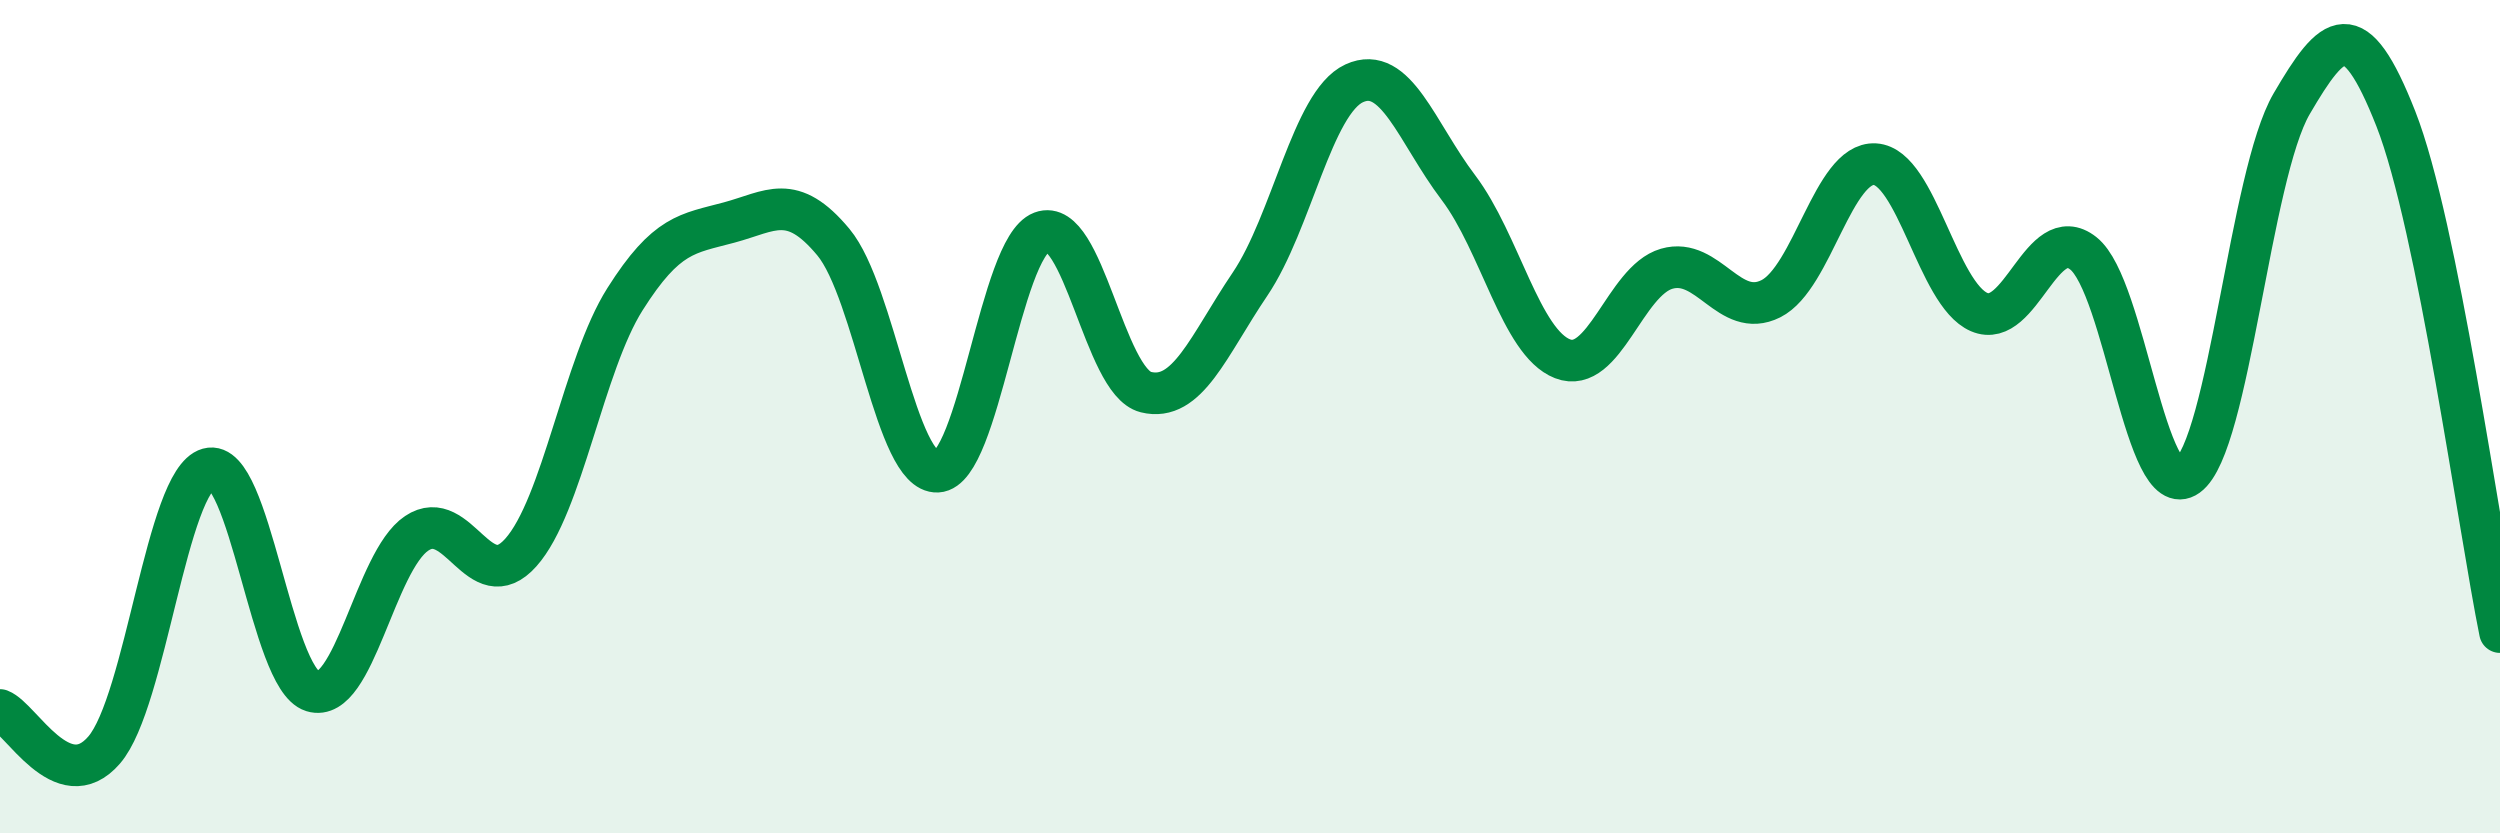
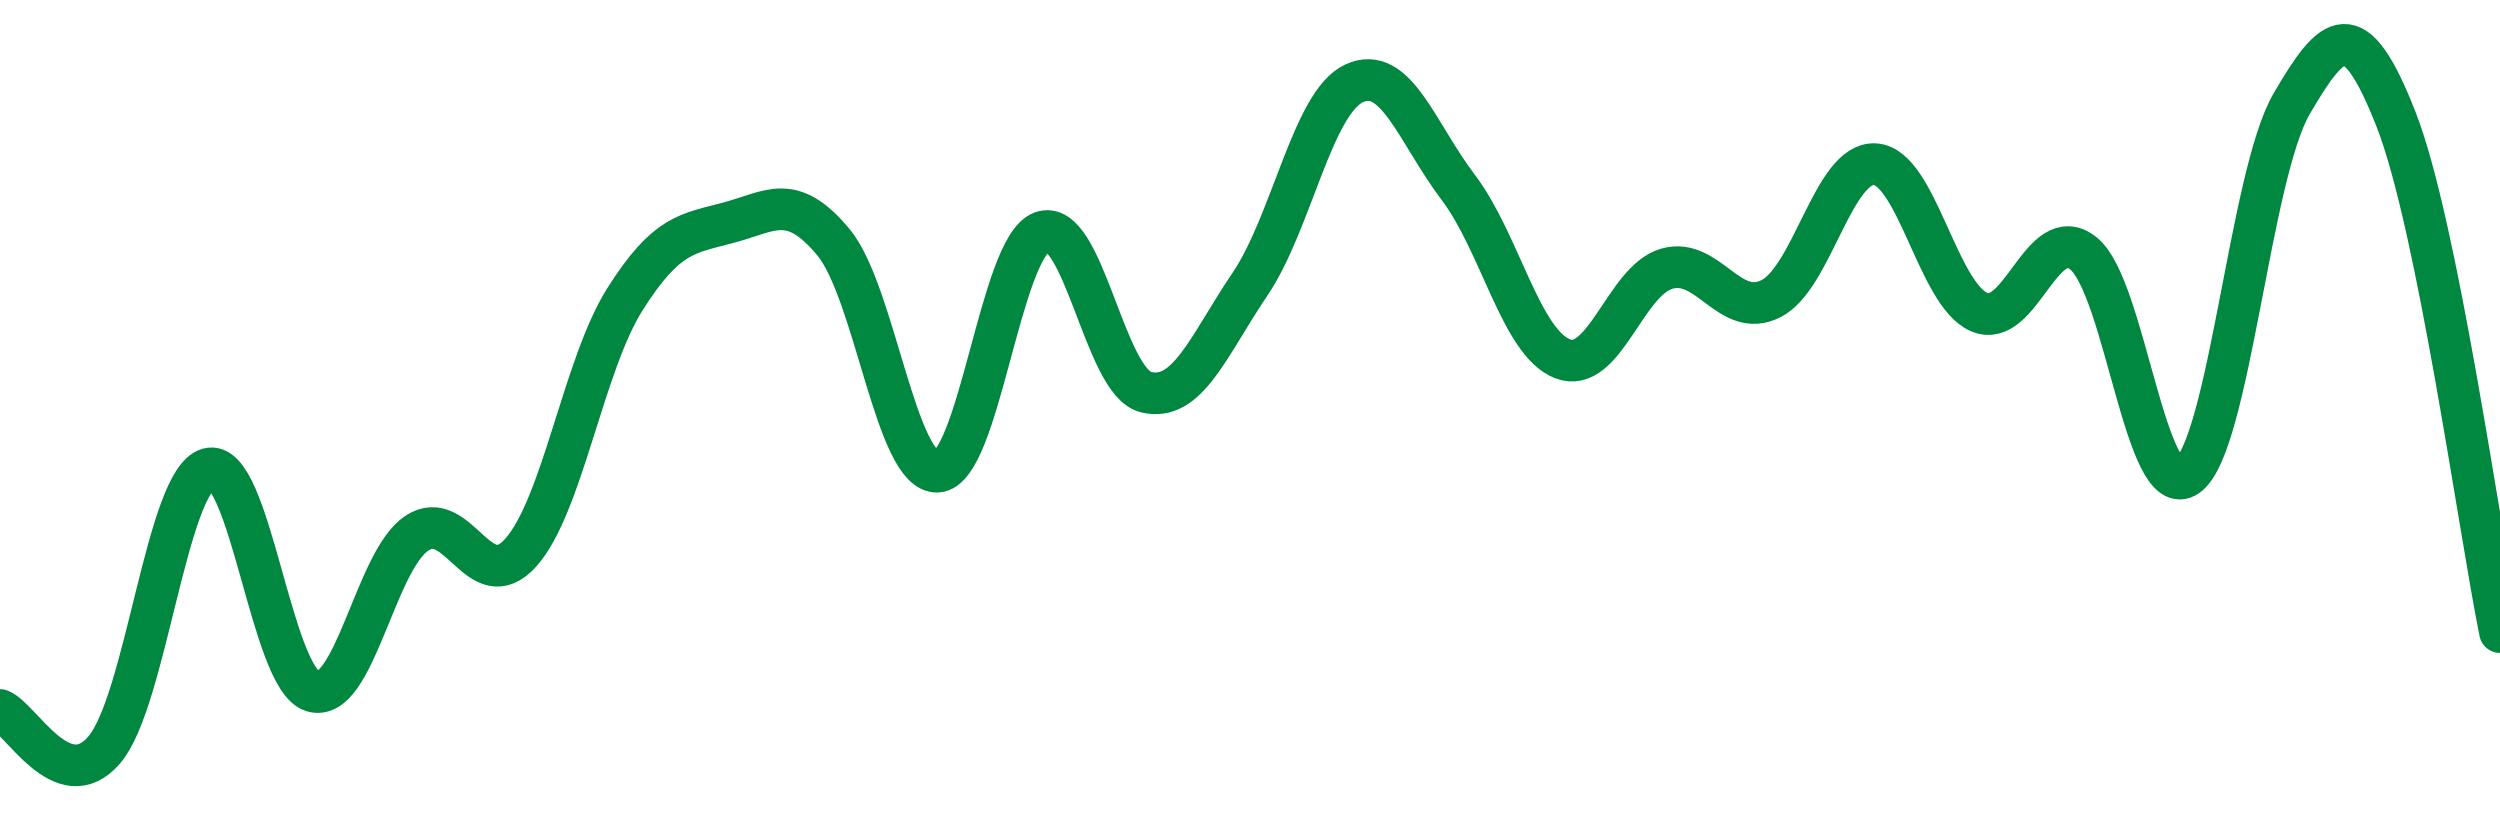
<svg xmlns="http://www.w3.org/2000/svg" width="60" height="20" viewBox="0 0 60 20">
-   <path d="M 0,17.04 C 0.5,17.23 1.5,19.16 2.5,18 C 3.5,16.84 4,11.53 5,11.25 C 6,10.97 6.5,16.28 7.5,16.59 C 8.5,16.9 9,13.47 10,12.8 C 11,12.13 11.5,14.38 12.5,13.26 C 13.5,12.14 14,8.76 15,7.18 C 16,5.6 16.5,5.61 17.5,5.34 C 18.5,5.07 19,4.61 20,5.81 C 21,7.01 21.5,11.37 22.5,11.32 C 23.5,11.27 24,5.95 25,5.57 C 26,5.19 26.5,9.16 27.5,9.41 C 28.5,9.66 29,8.3 30,6.82 C 31,5.34 31.5,2.46 32.5,2 C 33.5,1.54 34,3.18 35,4.5 C 36,5.82 36.5,8.22 37.5,8.61 C 38.5,9 39,6.74 40,6.45 C 41,6.16 41.5,7.67 42.5,7.17 C 43.5,6.67 44,3.88 45,3.94 C 46,4 46.5,7.06 47.5,7.49 C 48.5,7.92 49,5.29 50,6.08 C 51,6.87 51.5,12.14 52.5,11.42 C 53.5,10.7 54,4.2 55,2.49 C 56,0.78 56.5,0.31 57.5,2.85 C 58.5,5.39 59.5,12.71 60,15.17L60 20L0 20Z" fill="#008740" opacity="0.1" stroke-linecap="round" stroke-linejoin="round" />
  <path d="M 0,17.04 C 0.5,17.23 1.5,19.16 2.5,18 C 3.5,16.84 4,11.53 5,11.25 C 6,10.97 6.5,16.28 7.5,16.59 C 8.5,16.9 9,13.47 10,12.8 C 11,12.13 11.5,14.38 12.5,13.26 C 13.5,12.14 14,8.76 15,7.18 C 16,5.6 16.5,5.61 17.5,5.34 C 18.5,5.07 19,4.61 20,5.81 C 21,7.01 21.5,11.37 22.5,11.32 C 23.5,11.27 24,5.95 25,5.57 C 26,5.19 26.5,9.16 27.5,9.41 C 28.5,9.66 29,8.3 30,6.82 C 31,5.34 31.5,2.46 32.5,2 C 33.5,1.54 34,3.18 35,4.5 C 36,5.82 36.5,8.22 37.5,8.61 C 38.5,9 39,6.74 40,6.45 C 41,6.16 41.5,7.67 42.5,7.17 C 43.5,6.67 44,3.88 45,3.94 C 46,4 46.5,7.06 47.5,7.49 C 48.5,7.92 49,5.29 50,6.08 C 51,6.87 51.5,12.14 52.5,11.42 C 53.5,10.7 54,4.2 55,2.49 C 56,0.78 56.5,0.31 57.5,2.85 C 58.5,5.39 59.5,12.71 60,15.17" stroke="#008740" stroke-width="1" fill="none" stroke-linecap="round" stroke-linejoin="round" />
</svg>